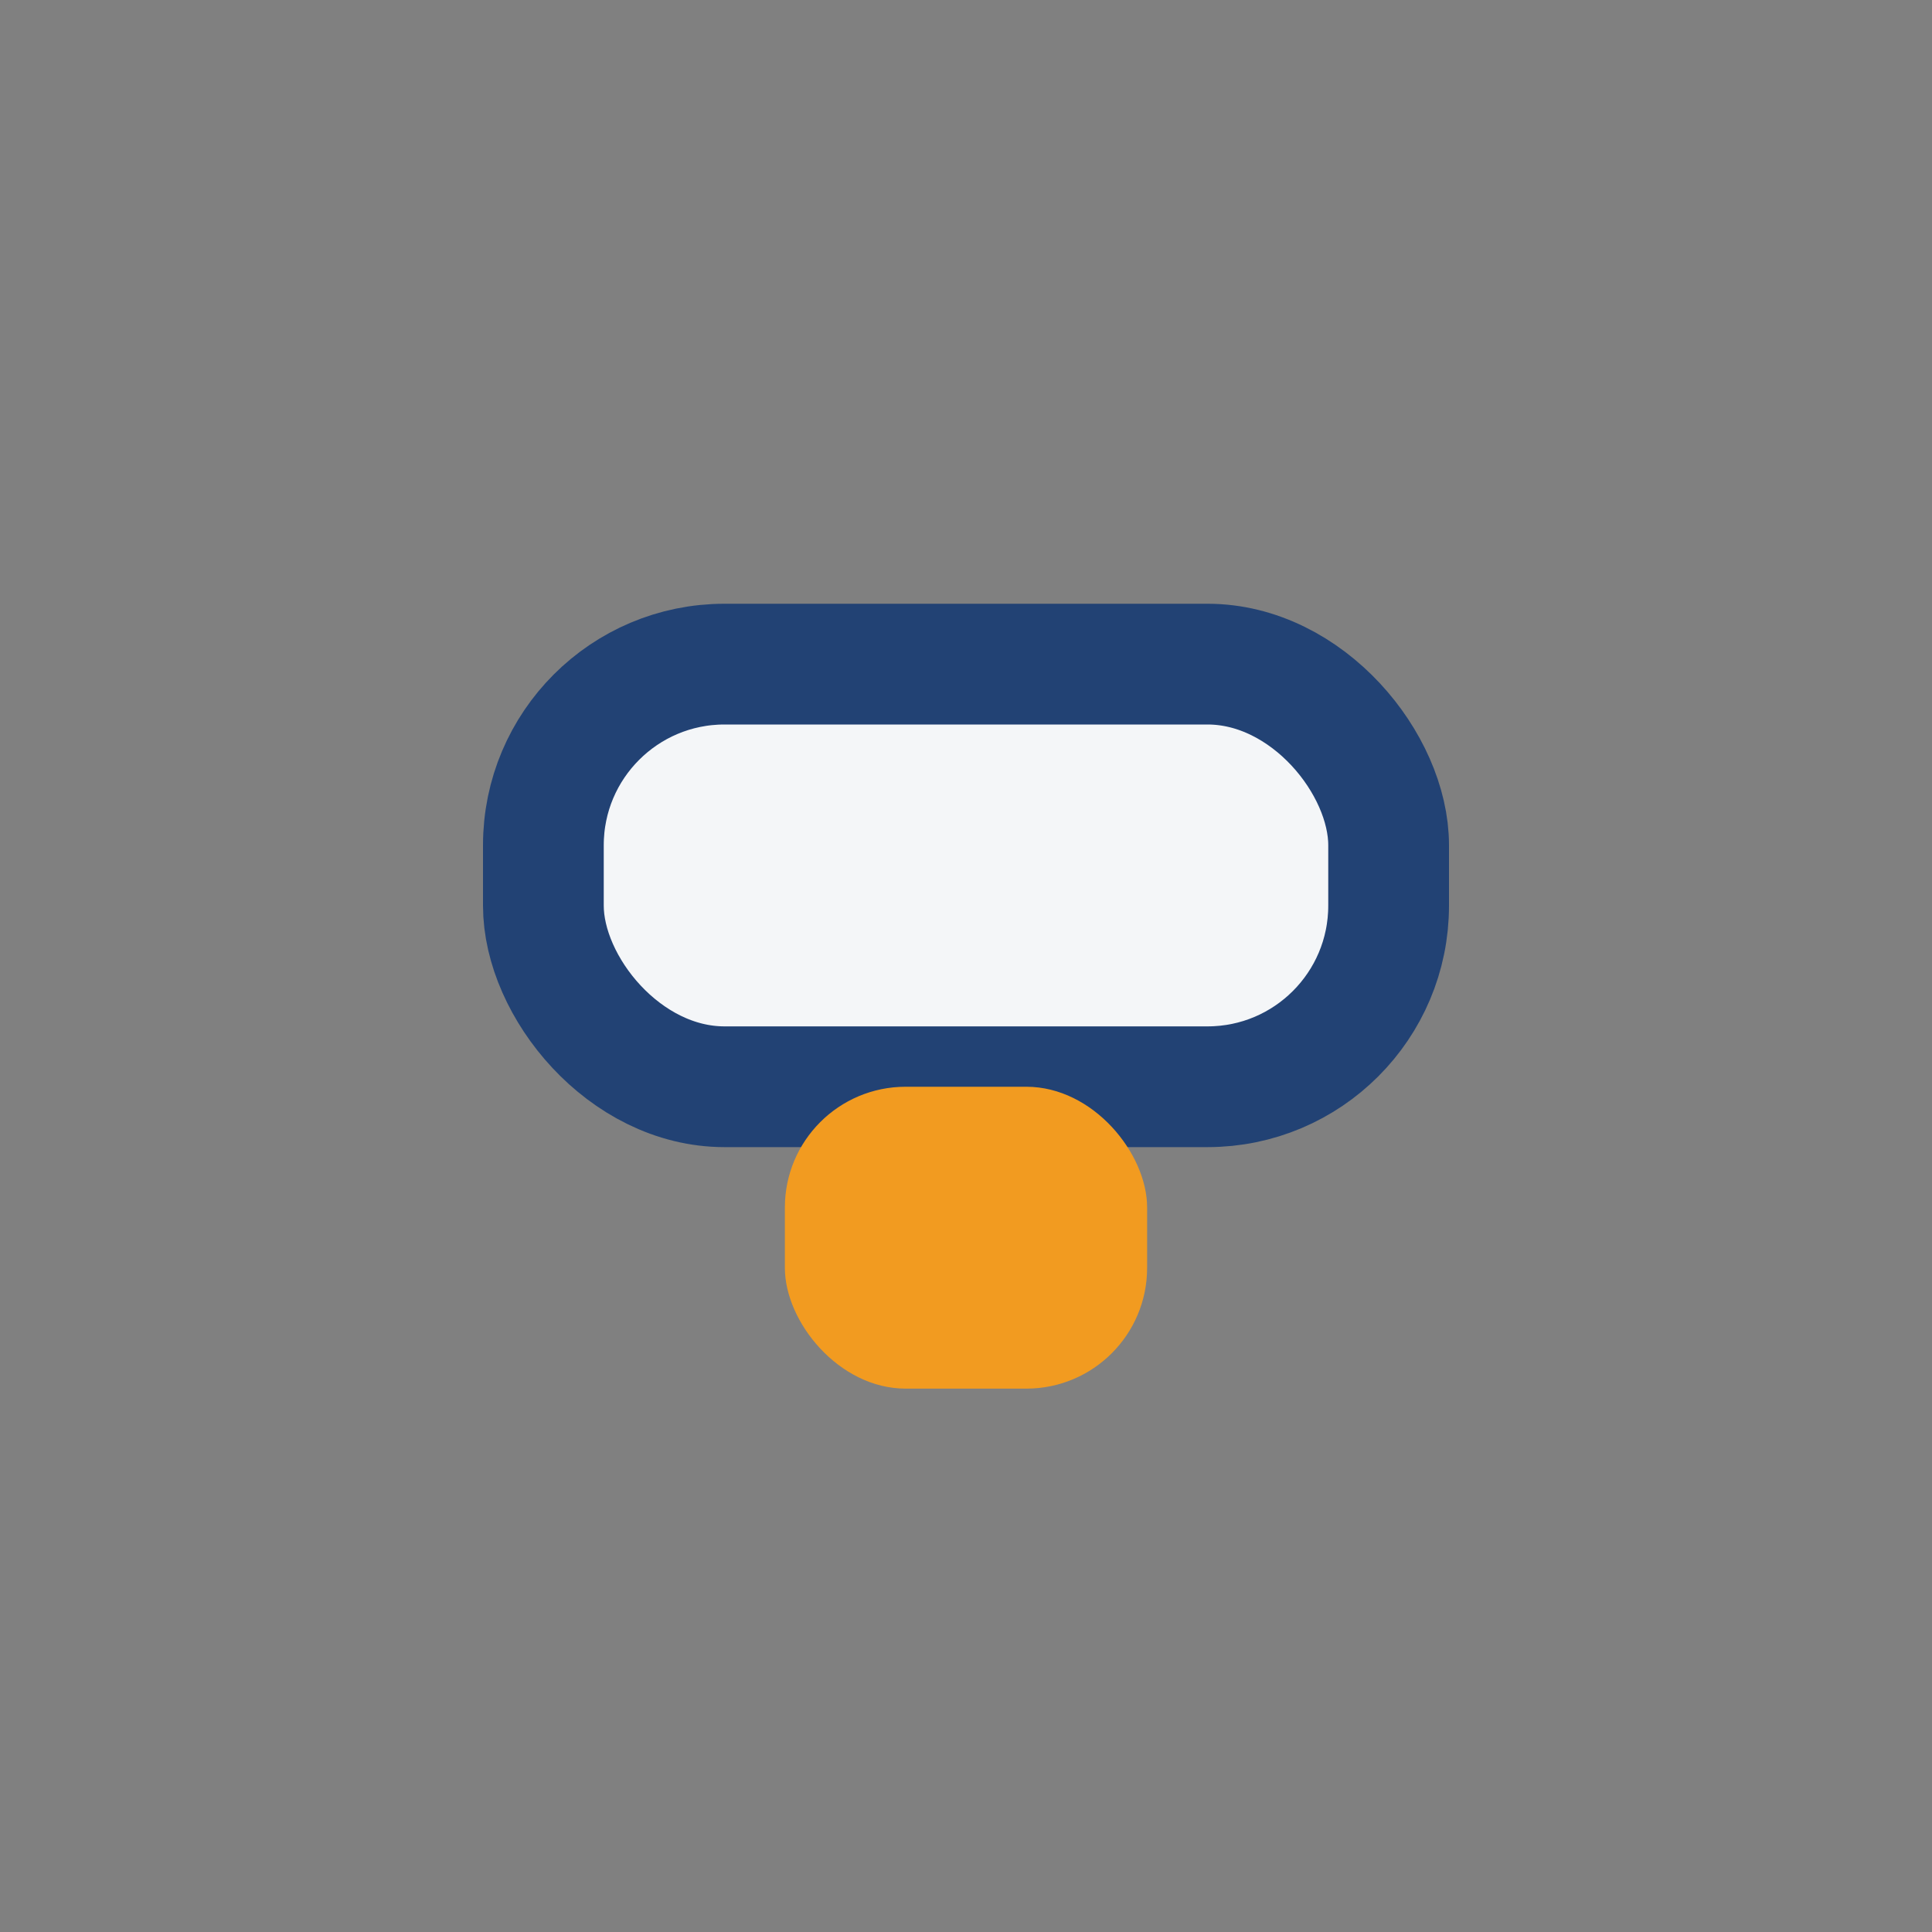
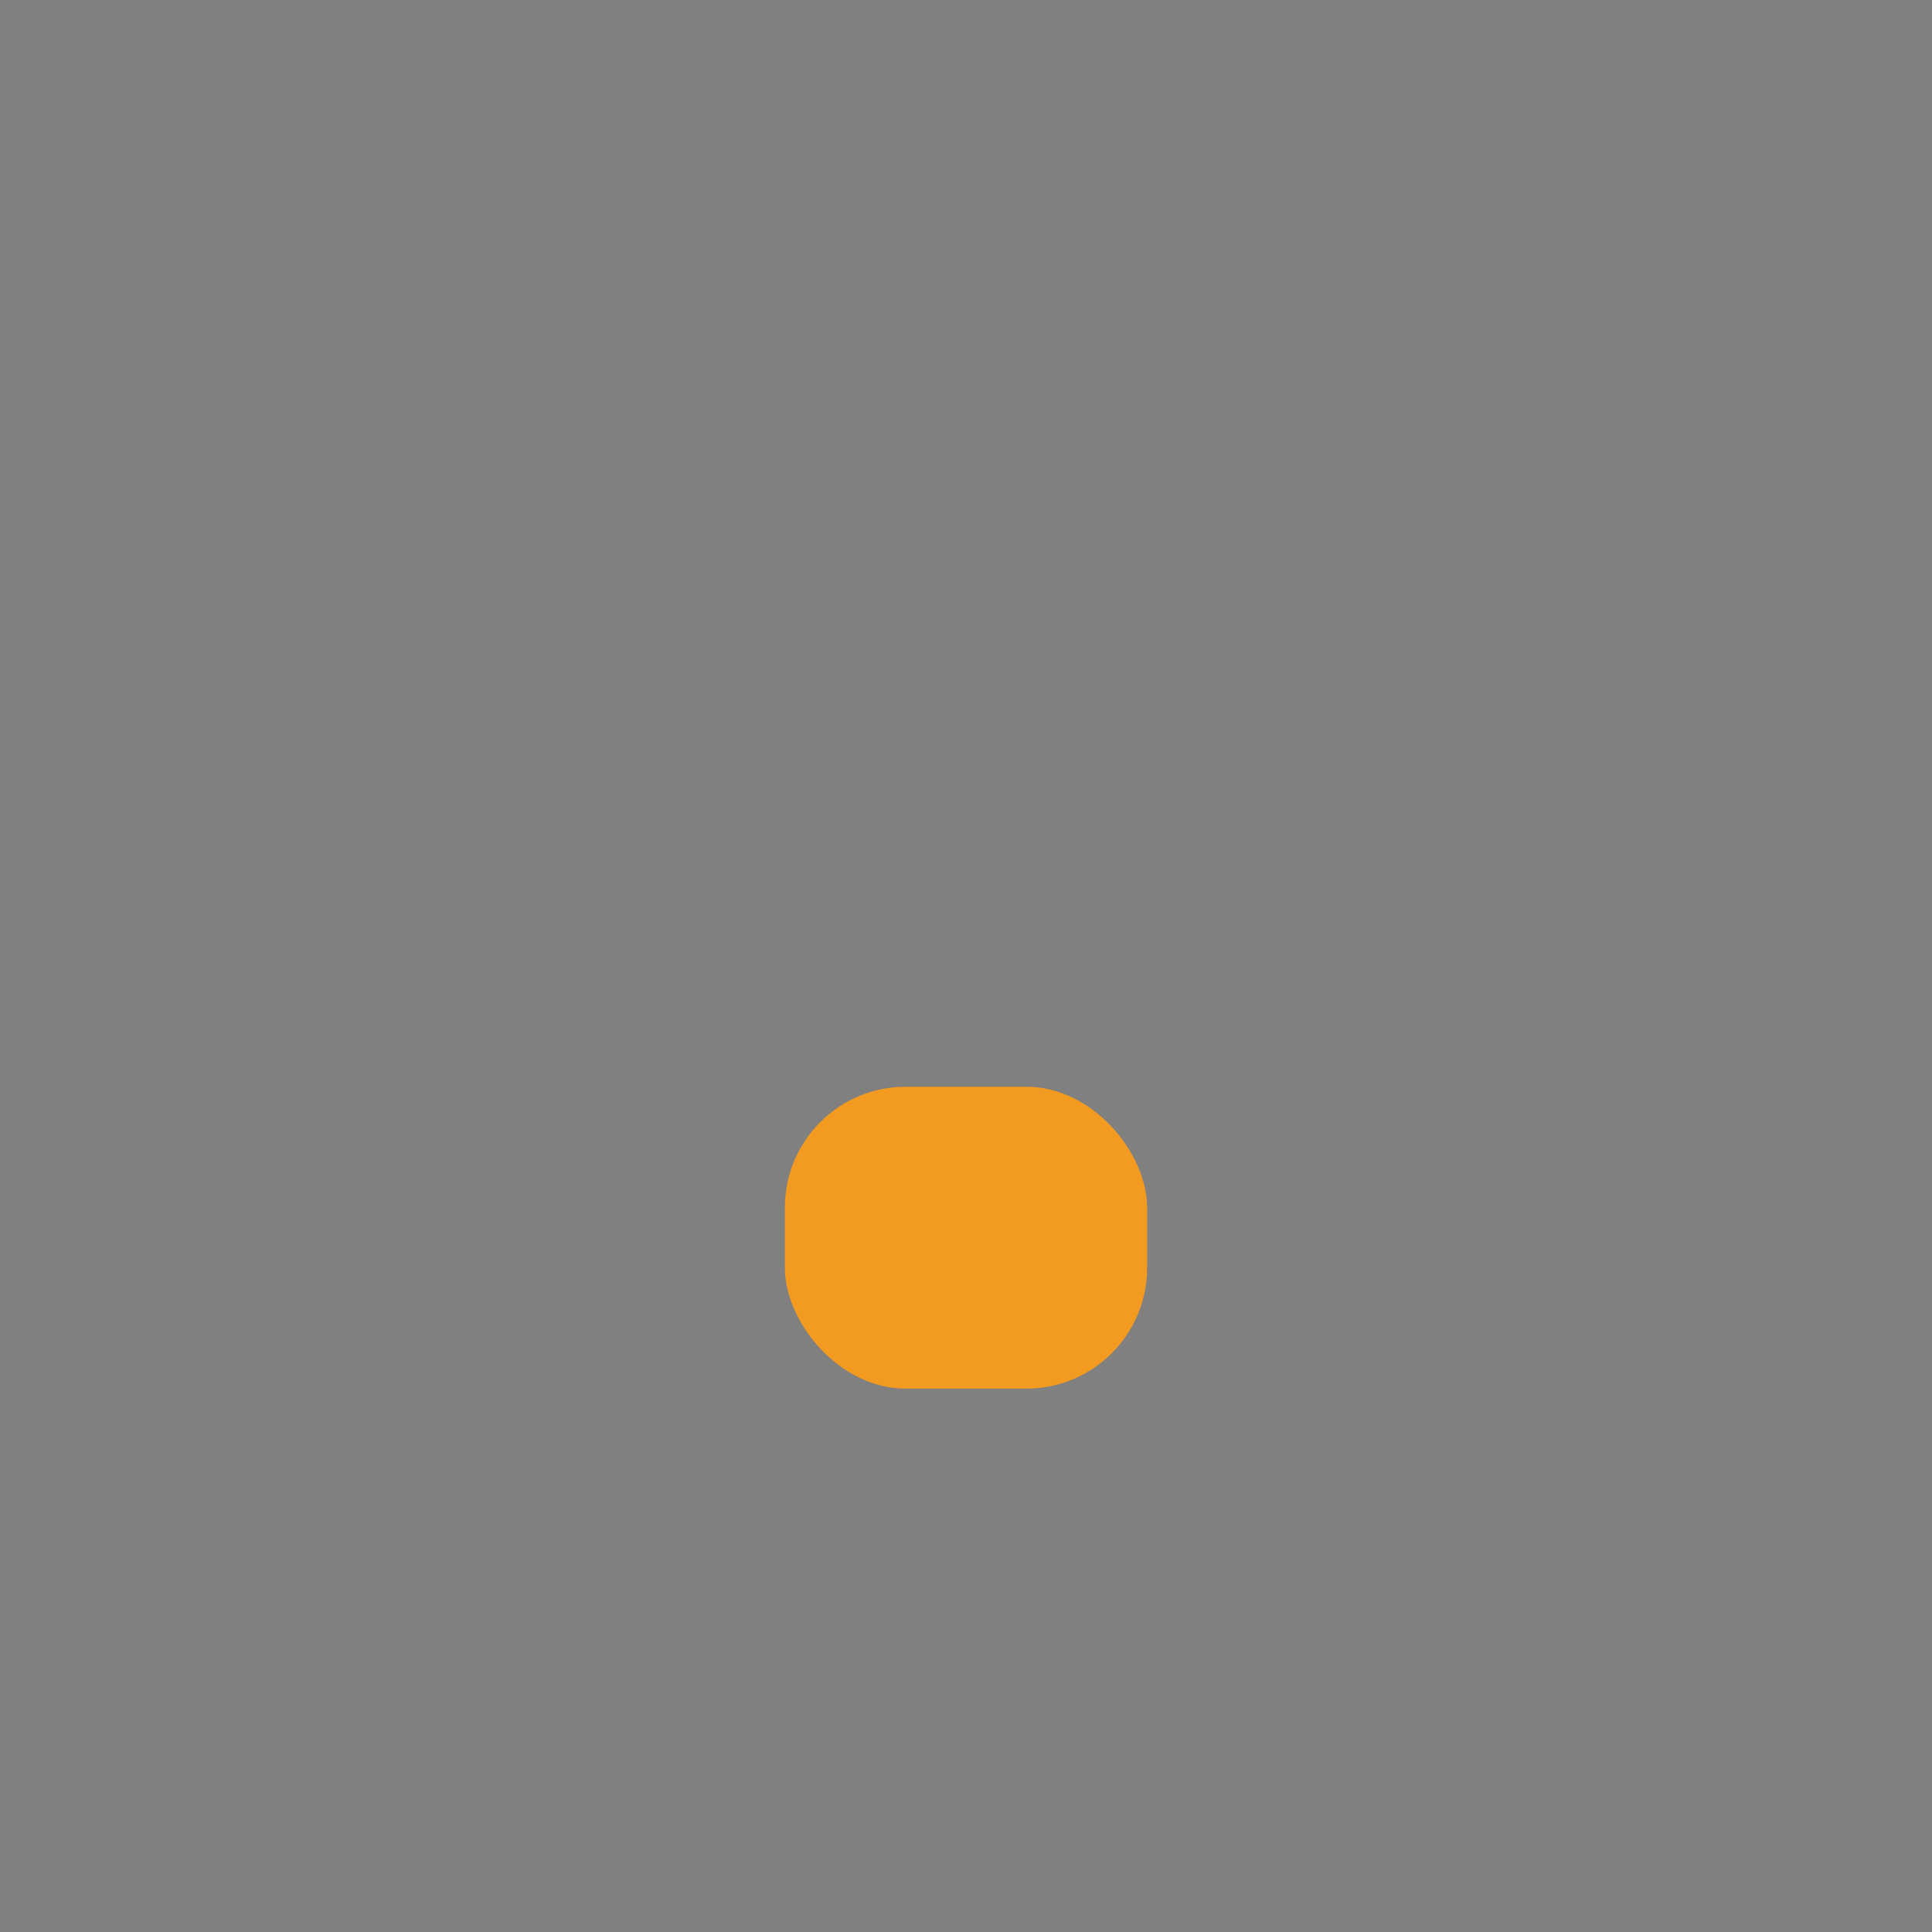
<svg xmlns="http://www.w3.org/2000/svg" width="32" height="32" viewBox="0 0 32 32">
  <rect x="0" y="0" width="32" height="32" fill="#808080" stroke="none" />
-   <rect x="9" y="11" width="14" height="7" rx="3" fill="#F4F6F8" stroke="#224274" stroke-width="2" />
  <rect x="13" y="18" width="6" height="5" rx="2" fill="#F29B20" />
</svg>